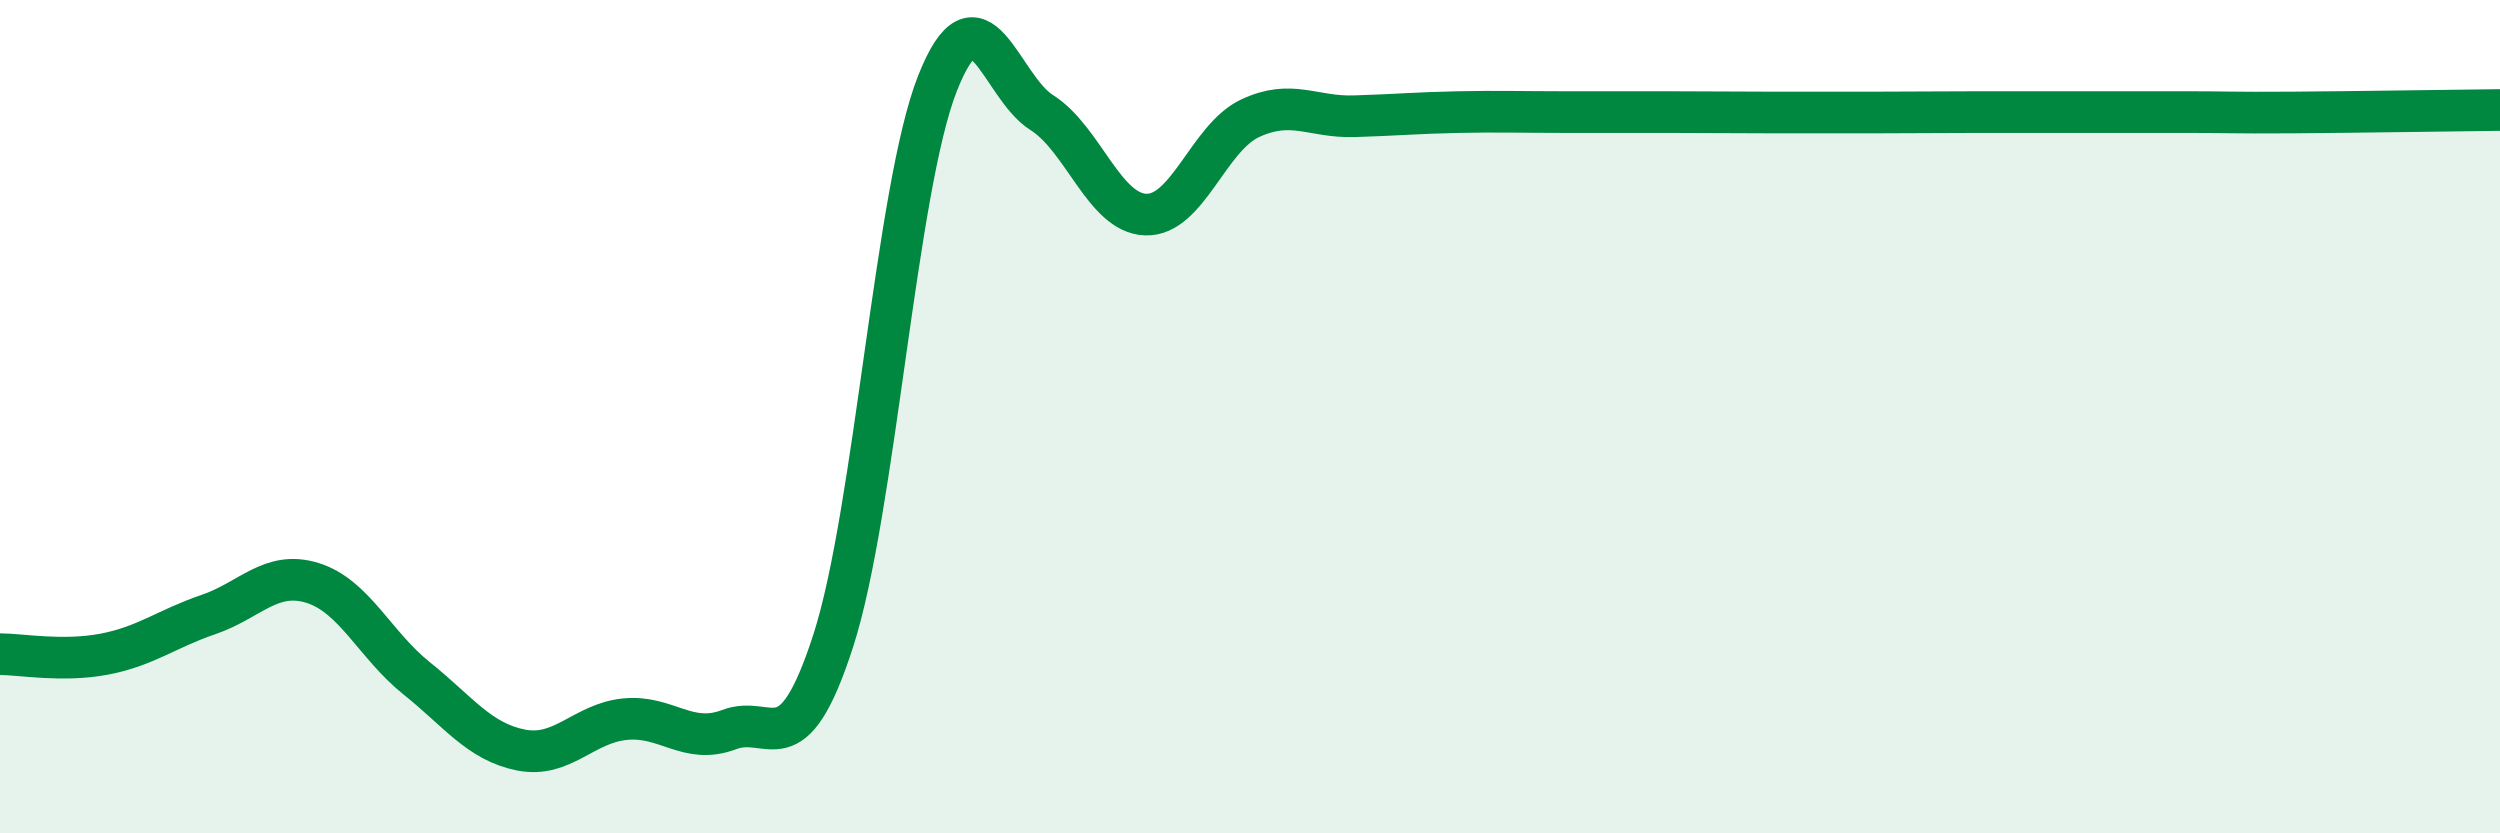
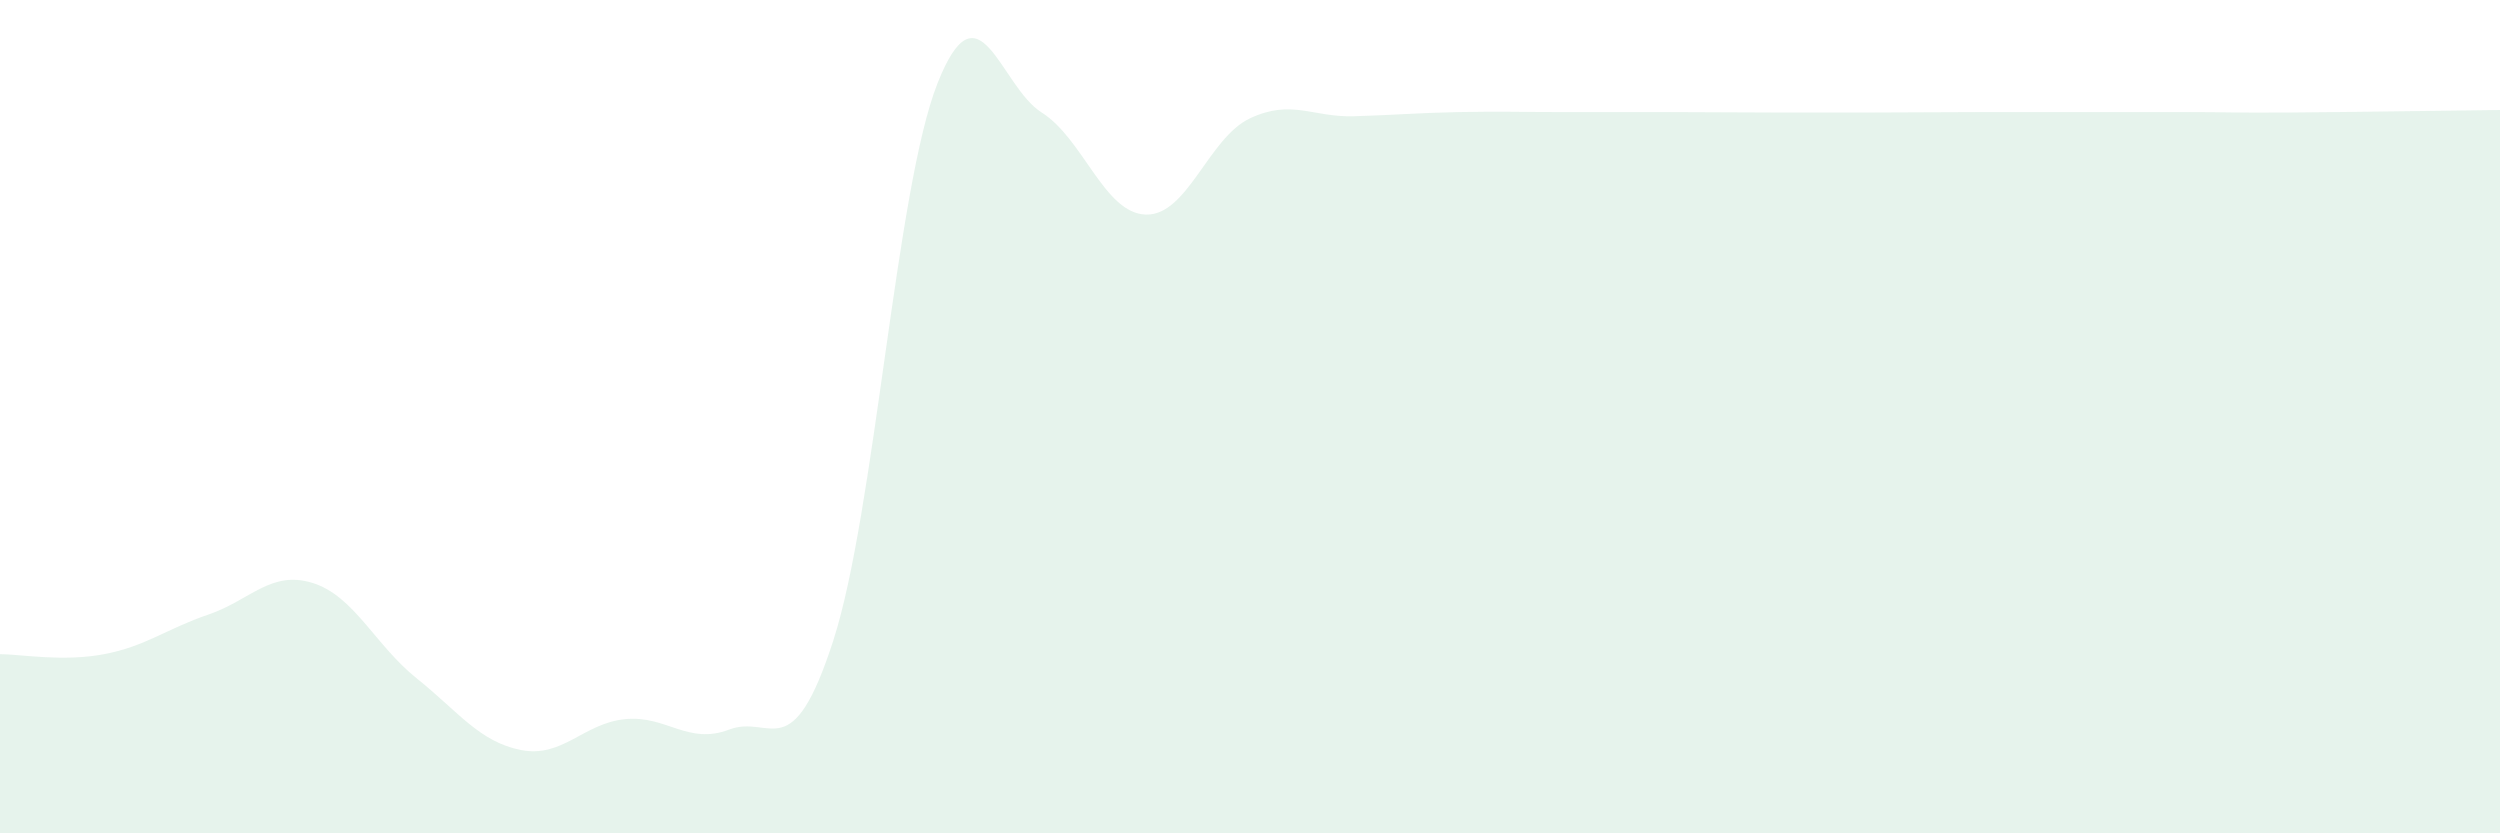
<svg xmlns="http://www.w3.org/2000/svg" width="60" height="20" viewBox="0 0 60 20">
  <path d="M 0,15.7 C 0.5,15.7 1.5,15.89 2.5,15.7 C 3.5,15.51 4,15.09 5,14.75 C 6,14.41 6.5,13.68 7.5,13.99 C 8.5,14.3 9,15.48 10,16.28 C 11,17.08 11.5,17.8 12.5,18 C 13.5,18.2 14,17.36 15,17.26 C 16,17.16 16.5,17.89 17.5,17.51 C 18.5,17.13 19,18.47 20,15.37 C 21,12.27 21.5,4.53 22.5,2 C 23.5,-0.53 24,2.07 25,2.7 C 26,3.33 26.5,5.12 27.5,5.15 C 28.5,5.18 29,3.31 30,2.84 C 31,2.37 31.5,2.82 32.5,2.79 C 33.5,2.76 34,2.71 35,2.69 C 36,2.67 36.5,2.69 37.5,2.69 C 38.5,2.69 39,2.69 40,2.69 C 41,2.69 41.5,2.7 42.5,2.7 C 43.5,2.7 44,2.7 45,2.7 C 46,2.7 46.5,2.69 47.5,2.69 C 48.5,2.69 49,2.69 50,2.69 C 51,2.69 51.5,2.69 52.5,2.69 C 53.5,2.69 53.5,2.71 55,2.7 C 56.5,2.69 59,2.65 60,2.64L60 20L0 20Z" fill="#008740" opacity="0.1" stroke-linecap="round" stroke-linejoin="round" />
-   <path d="M 0,15.7 C 0.5,15.7 1.5,15.89 2.5,15.7 C 3.5,15.51 4,15.09 5,14.75 C 6,14.41 6.5,13.68 7.5,13.99 C 8.5,14.3 9,15.48 10,16.28 C 11,17.08 11.5,17.8 12.5,18 C 13.5,18.2 14,17.36 15,17.26 C 16,17.16 16.5,17.89 17.5,17.51 C 18.5,17.13 19,18.47 20,15.37 C 21,12.27 21.5,4.53 22.5,2 C 23.5,-0.53 24,2.07 25,2.7 C 26,3.33 26.5,5.12 27.5,5.15 C 28.5,5.18 29,3.31 30,2.84 C 31,2.37 31.5,2.82 32.5,2.79 C 33.5,2.76 34,2.71 35,2.69 C 36,2.67 36.5,2.69 37.5,2.69 C 38.5,2.69 39,2.69 40,2.69 C 41,2.69 41.5,2.7 42.5,2.7 C 43.5,2.7 44,2.7 45,2.7 C 46,2.7 46.5,2.69 47.5,2.69 C 48.5,2.69 49,2.69 50,2.69 C 51,2.69 51.5,2.69 52.5,2.69 C 53.5,2.69 53.5,2.71 55,2.7 C 56.5,2.69 59,2.65 60,2.64" stroke="#008740" stroke-width="1" fill="none" stroke-linecap="round" stroke-linejoin="round" />
</svg>